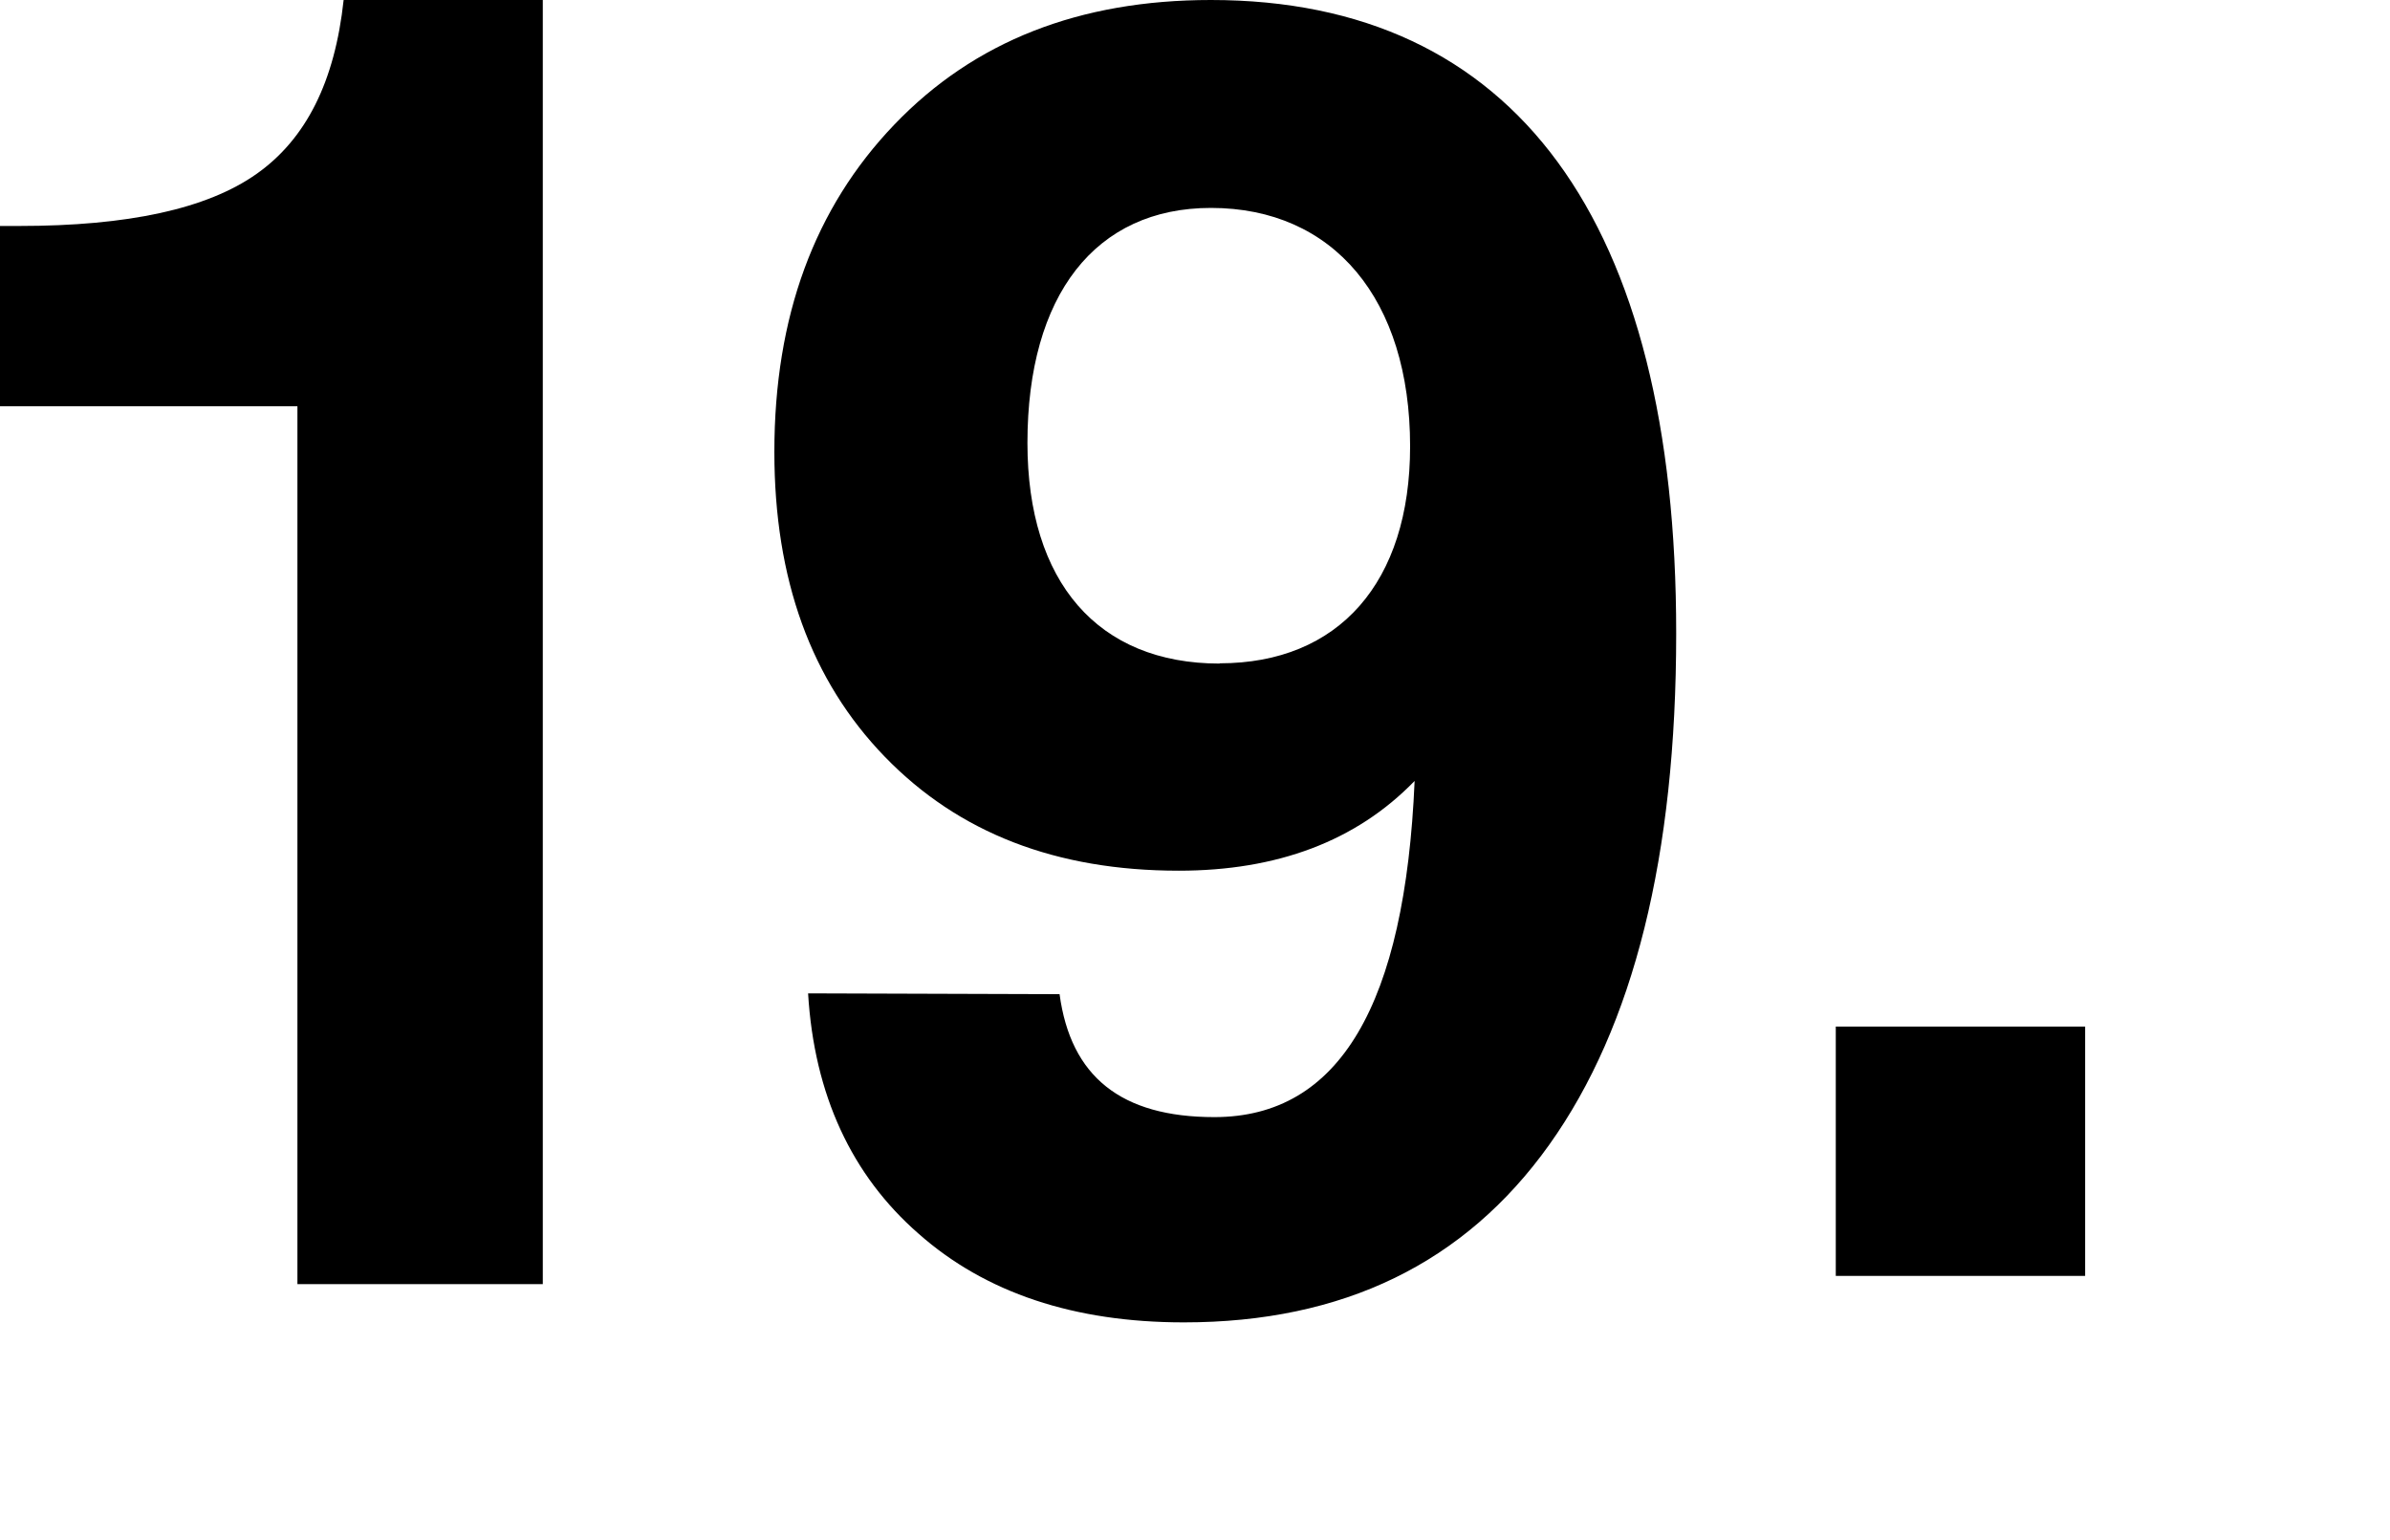
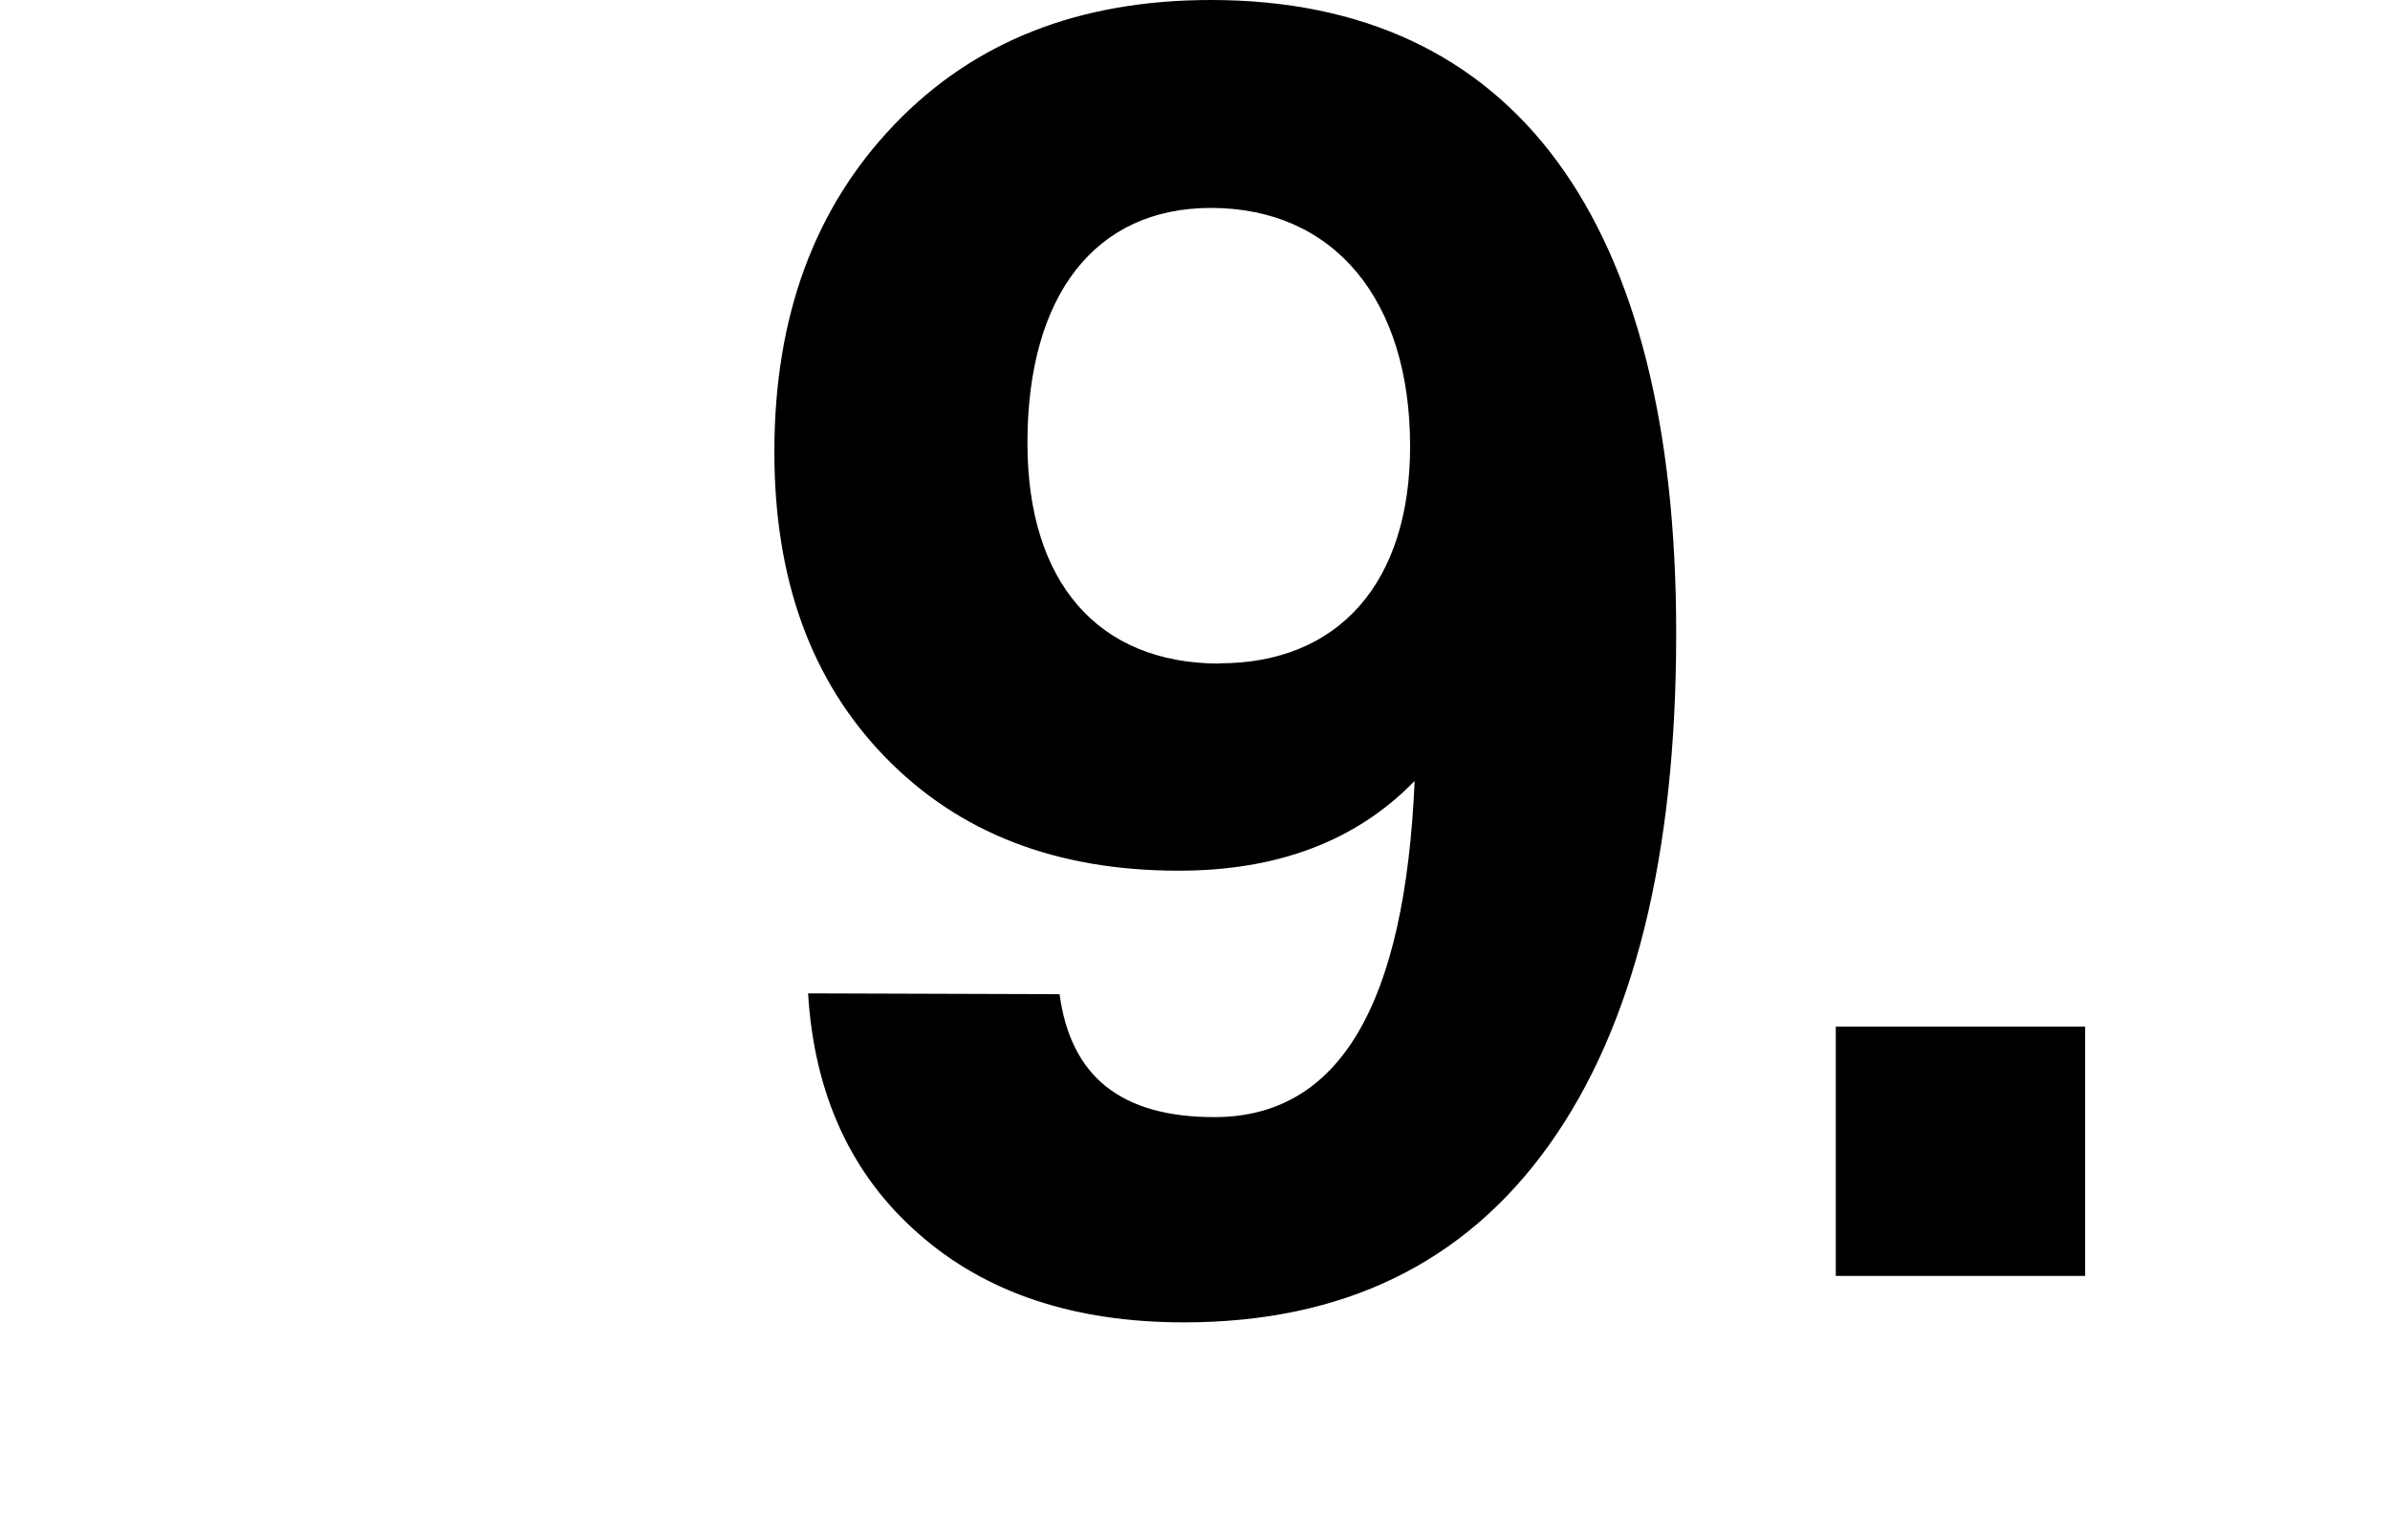
<svg xmlns="http://www.w3.org/2000/svg" viewBox="0 0 90 58">
  <defs>
    <style>
.cls-1 { fill: none; }
.cls-2 { clip-path: url(#sid2); }
</style>
    <clipPath id="sid2">
      <rect class="cls-1" width="90" height="58" />
    </clipPath>
  </defs>
  <g class="cls-2">
-     <path d="M9.66,6.55c-1.87,1.32-4.85,1.96-8.94,1.96H0v6.79H11.2V48.36h9.24V0h-7.5c-.33,3.07-1.41,5.23-3.28,6.55Z" />
    <path d="M45.6,0c-4.95,0-8.91,1.55-11.92,4.69-3.01,3.14-4.52,7.23-4.52,12.33,0,4.79,1.38,8.61,4.16,11.48,2.78,2.87,6.45,4.29,11.07,4.29,3.7,0,6.68-1.11,8.88-3.38-.36,8.41-2.82,12.66-7.54,12.66-3.51,0-5.41-1.52-5.83-4.63l-9.47-.03c.23,3.82,1.64,6.85,4.16,9.05,2.52,2.23,5.86,3.34,9.99,3.34,6,0,10.58-2.23,13.76-6.69,3.18-4.46,4.78-10.87,4.78-19.25C63.13,8.31,57.04,0,45.6,0Zm.33,24.99c-4.59,0-7.24-3.07-7.24-8.31,0-5.57,2.56-8.85,6.91-8.85,4.62,0,7.5,3.44,7.5,8.98,0,5.13-2.69,8.17-7.17,8.17Z" />
    <rect x="69.13" y="38.66" width="9.39" height="9.39" />
  </g>
</svg>